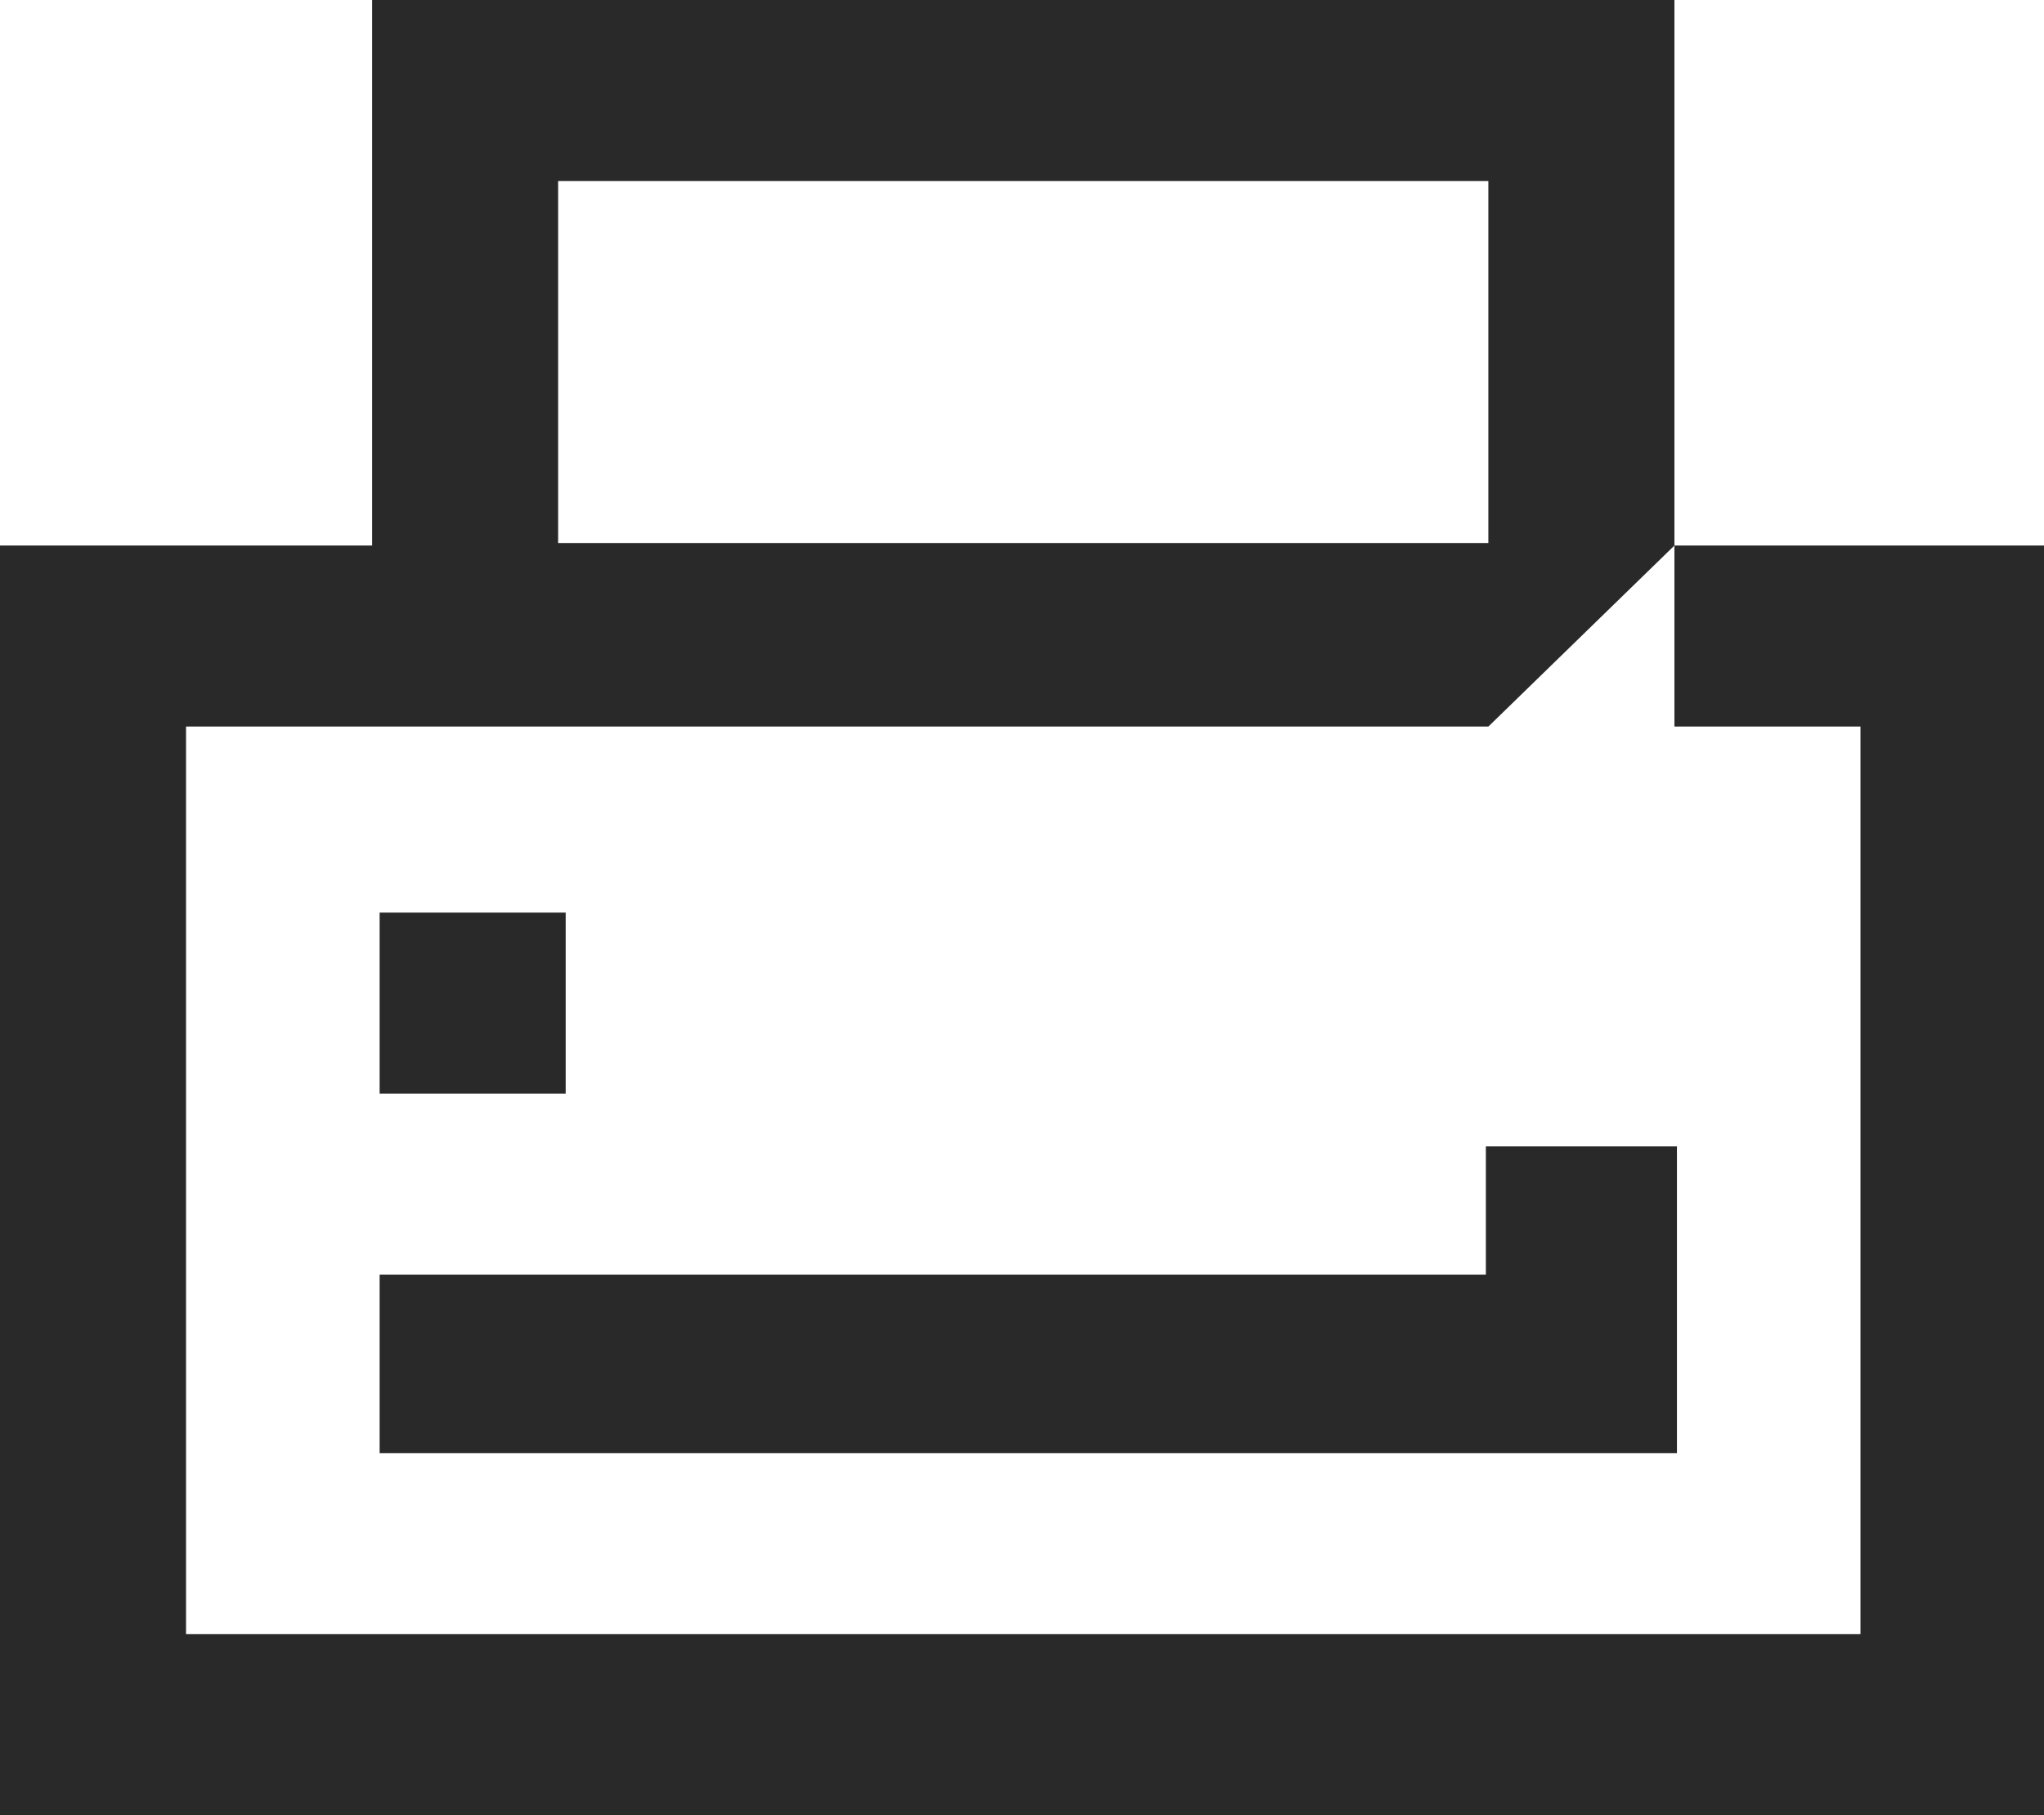
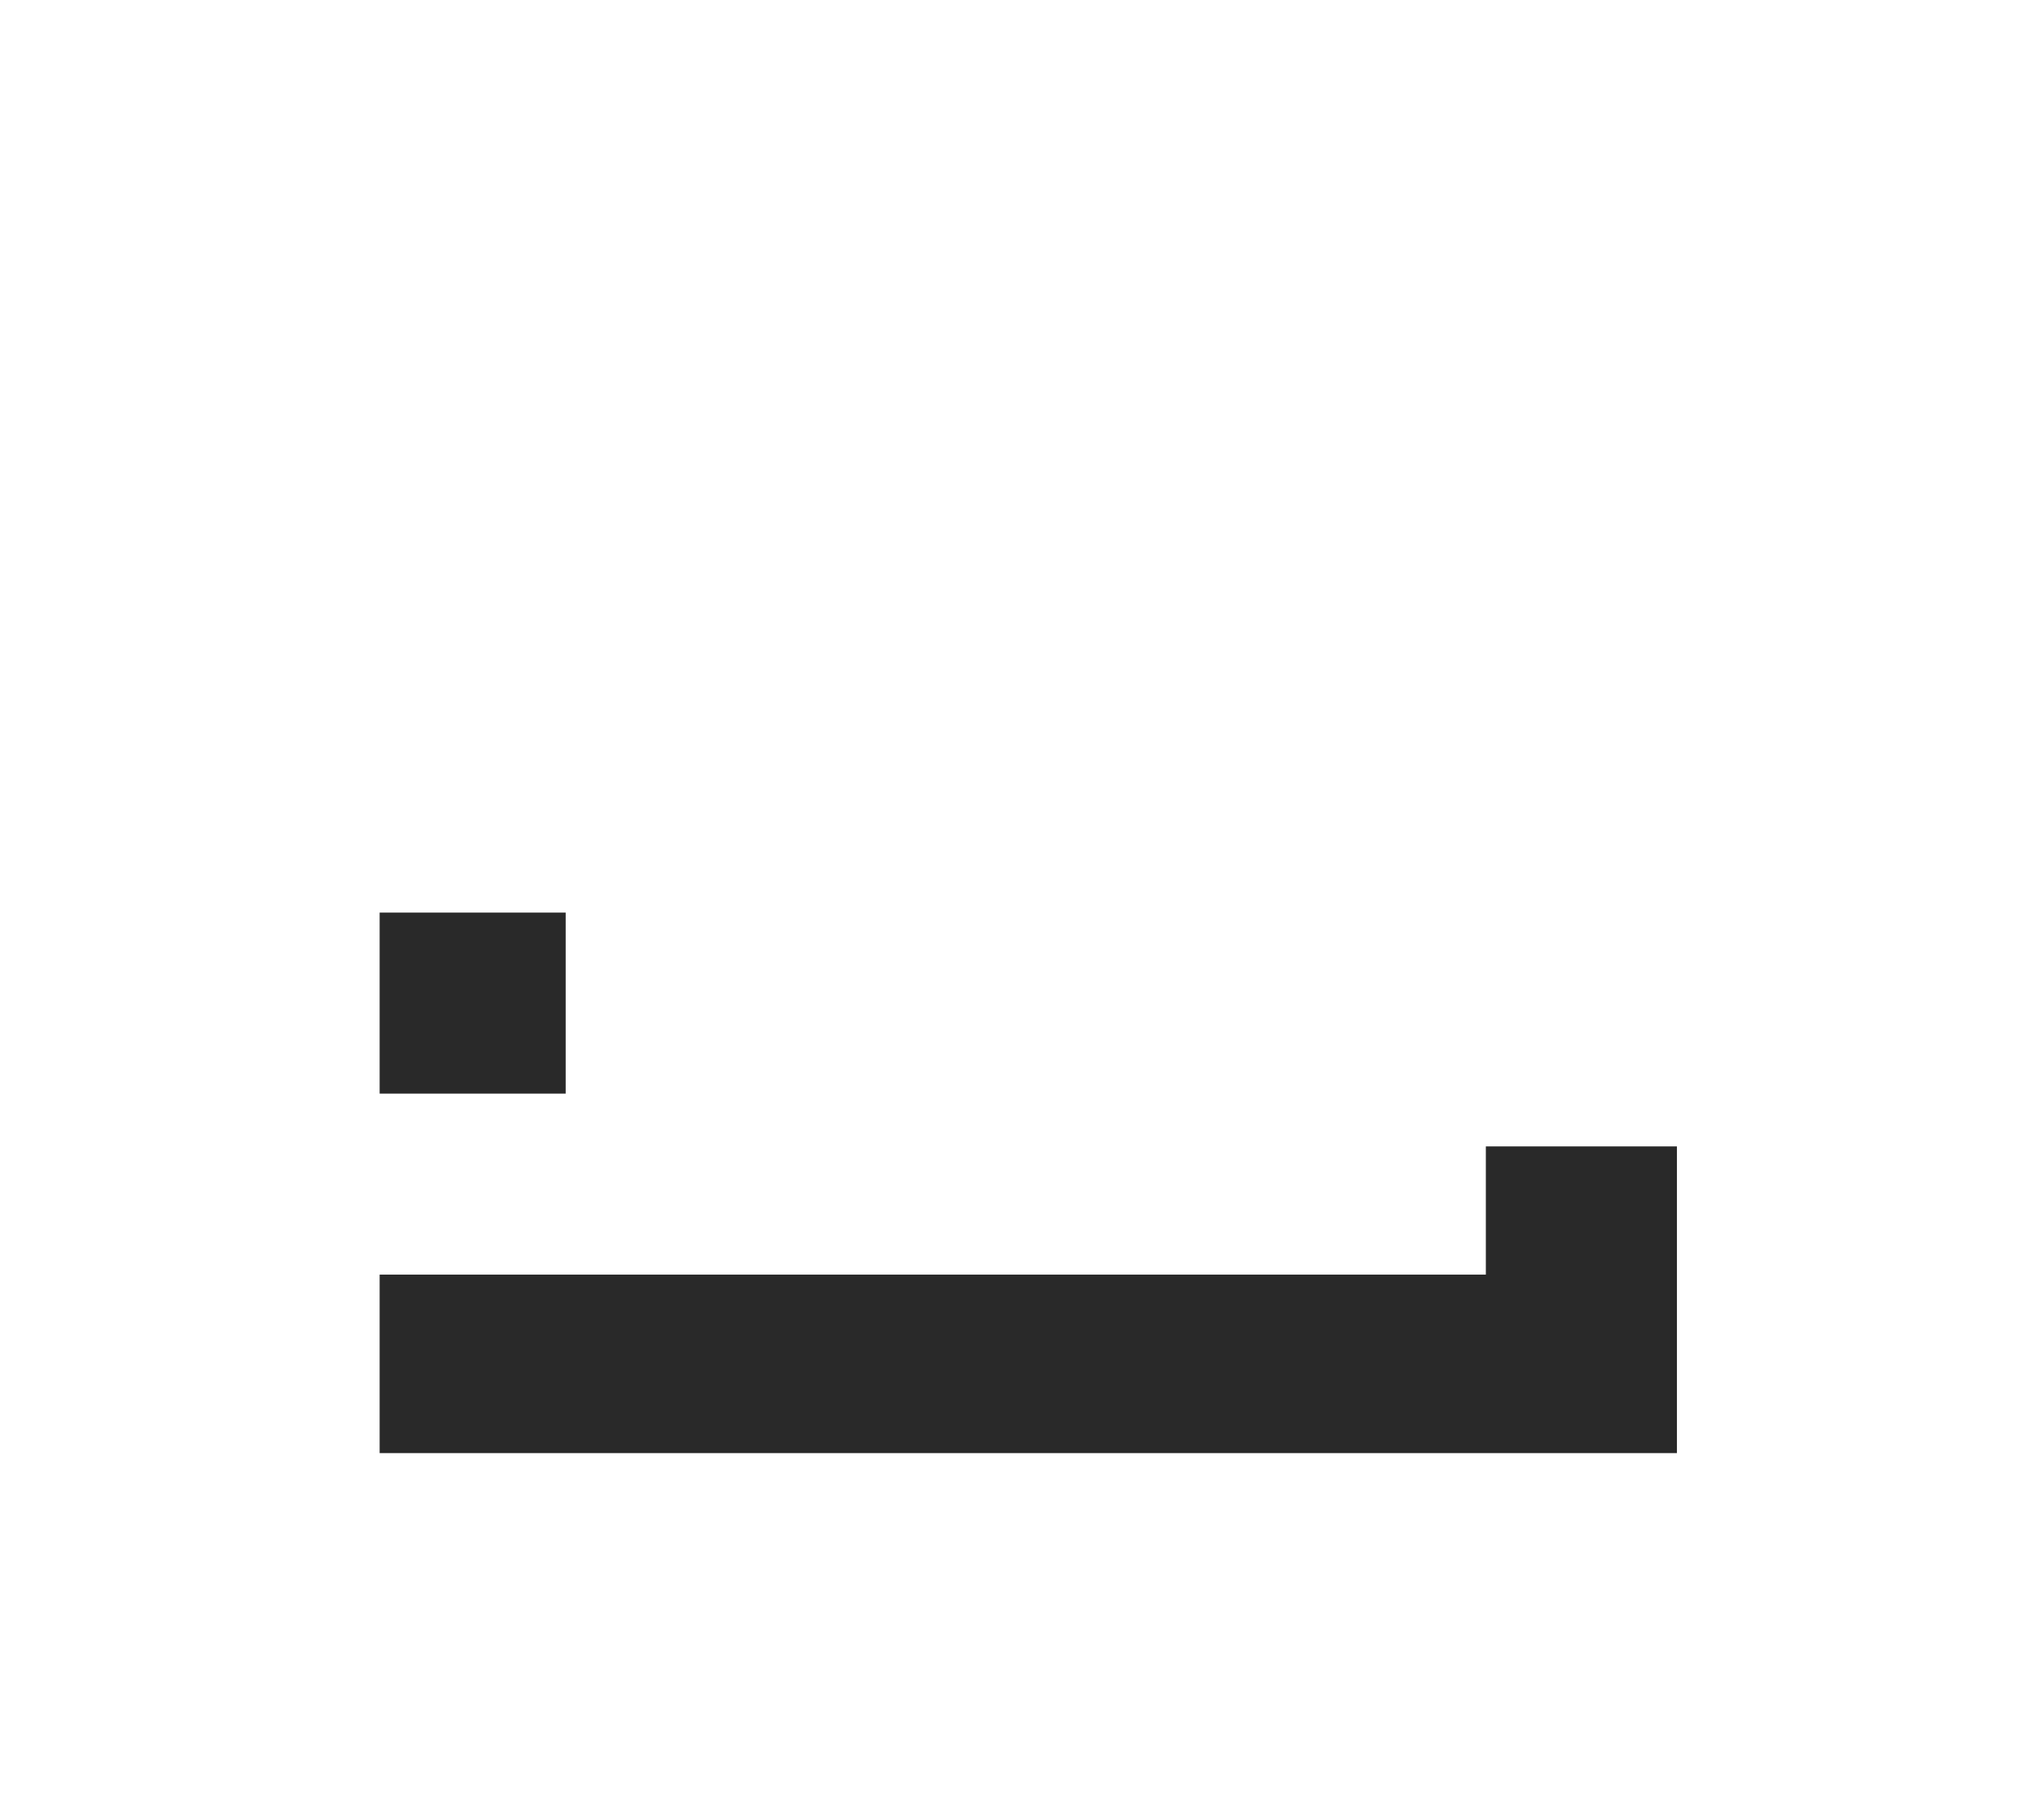
<svg xmlns="http://www.w3.org/2000/svg" version="1.1" id="Слой_1" x="0" y="0" viewBox="0 0 81.3 72.2" style="enable-background:new 0 0 81.3 72.2" xml:space="preserve">
  <style>.st0{fill:#292929}</style>
  <path class="st0" d="M15.1 36.3h7.4v7.2h-7.4zM59.1 50.7h-44v7.1h51.6V45.6h-7.6z" />
-   <path class="st0" d="M66.6 21.7v7.2H74V65H7.4V28.9h51.8l7.4-7.2V0H14.8v21.7H0v50.6h81.4V21.7H66.6zM22.2 7.2h37v14.4h-37V7.2z" />
</svg>